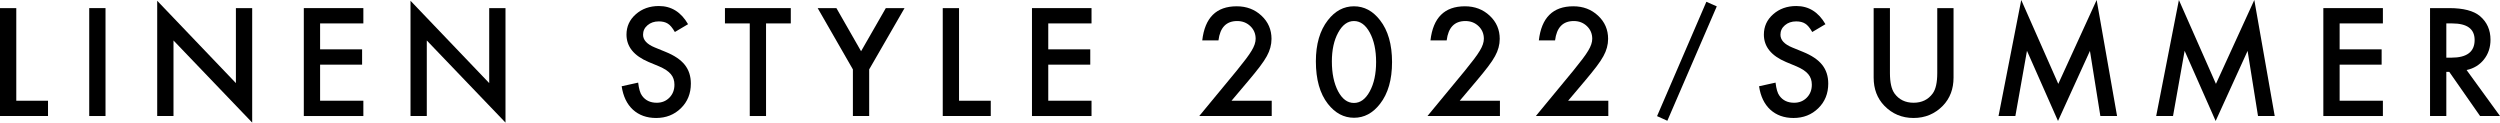
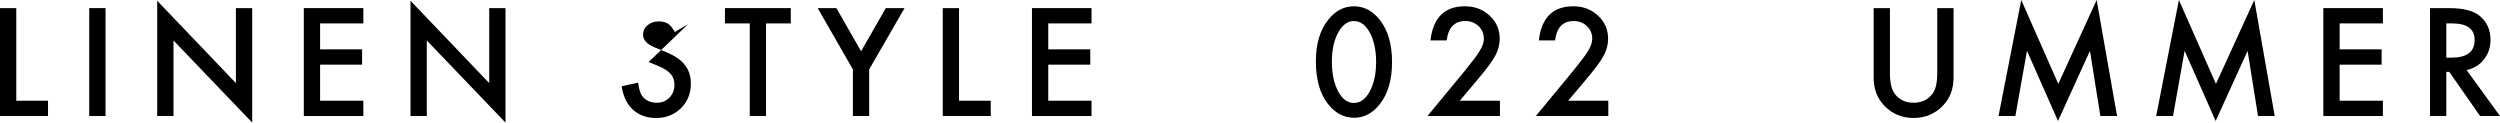
<svg xmlns="http://www.w3.org/2000/svg" viewBox="0 0 628.766 30.832">
  <g id="a" />
  <g id="b">
    <g id="c">
      <g>
        <path d="M4.096,2.039V25.33h7.98v3.85H0V2.039H4.096Z" />
        <path d="M26.537,2.039V29.18h-4.096V2.039h4.096Z" />
        <path d="M39.538,29.18V.193l19.793,20.707V2.039h4.096V30.832L43.634,10.178V29.18h-4.096Z" />
        <path d="M91.387,5.889h-10.881v6.521h10.564v3.85h-10.564v9.07h10.881v3.85h-14.977V2.039h14.977v3.85Z" />
        <path d="M103.246,29.18V.193l19.793,20.707V2.039h4.096V30.832l-19.793-20.654V29.18h-4.096Z" />
-         <path d="M173.054,6.082l-3.322,1.969c-.621-1.078-1.213-1.781-1.775-2.109-.586-.375-1.342-.562-2.268-.562-1.137,0-2.08,.323-2.83,.967-.75,.633-1.125,1.43-1.125,2.391,0,1.324,.984,2.391,2.953,3.199l2.707,1.107c2.203,.891,3.814,1.978,4.834,3.261s1.529,2.856,1.529,4.72c0,2.496-.832,4.559-2.496,6.188-1.676,1.641-3.756,2.461-6.24,2.461-2.355,0-4.301-.697-5.836-2.092-1.512-1.394-2.455-3.357-2.83-5.889l4.148-.914c.188,1.594,.516,2.696,.984,3.305,.844,1.172,2.074,1.758,3.691,1.758,1.277,0,2.338-.428,3.182-1.283,.844-.855,1.266-1.939,1.266-3.252,0-.527-.073-1.011-.22-1.45s-.375-.844-.686-1.213-.712-.715-1.204-1.037c-.492-.322-1.078-.63-1.758-.923l-2.619-1.09c-3.715-1.57-5.572-3.867-5.572-6.891,0-2.039,.779-3.744,2.338-5.115,1.559-1.383,3.498-2.074,5.818-2.074,3.129,0,5.572,1.524,7.33,4.57Z" />
+         <path d="M173.054,6.082l-3.322,1.969c-.621-1.078-1.213-1.781-1.775-2.109-.586-.375-1.342-.562-2.268-.562-1.137,0-2.08,.323-2.83,.967-.75,.633-1.125,1.43-1.125,2.391,0,1.324,.984,2.391,2.953,3.199l2.707,1.107c2.203,.891,3.814,1.978,4.834,3.261s1.529,2.856,1.529,4.72c0,2.496-.832,4.559-2.496,6.188-1.676,1.641-3.756,2.461-6.24,2.461-2.355,0-4.301-.697-5.836-2.092-1.512-1.394-2.455-3.357-2.83-5.889l4.148-.914c.188,1.594,.516,2.696,.984,3.305,.844,1.172,2.074,1.758,3.691,1.758,1.277,0,2.338-.428,3.182-1.283,.844-.855,1.266-1.939,1.266-3.252,0-.527-.073-1.011-.22-1.45s-.375-.844-.686-1.213-.712-.715-1.204-1.037c-.492-.322-1.078-.63-1.758-.923l-2.619-1.09Z" />
        <path d="M192.665,5.889V29.18h-4.096V5.889h-6.24V2.039h16.559v3.85h-6.223Z" />
        <path d="M214.508,17.455l-8.859-15.416h4.711l6.205,10.846,6.223-10.846h4.711l-8.895,15.416v11.725h-4.096v-11.725Z" />
        <path d="M241.203,2.039V25.33h7.98v3.85h-12.076V2.039h4.096Z" />
        <path d="M274.525,5.889h-10.881v6.521h10.564v3.85h-10.564v9.07h10.881v3.85h-14.977V2.039h14.977v3.85Z" />
-         <path d="M309.739,25.33h10.107v3.85h-18.229l9.422-11.408c.925-1.136,1.702-2.121,2.329-2.953,.626-.832,1.104-1.529,1.433-2.092,.668-1.101,1.002-2.092,1.002-2.971,0-1.266-.446-2.326-1.336-3.182-.891-.855-1.993-1.283-3.305-1.283-2.742,0-4.313,1.623-4.711,4.869h-4.078c.656-5.719,3.544-8.578,8.666-8.578,2.472,0,4.546,.785,6.223,2.355,1.688,1.571,2.531,3.516,2.531,5.836,0,1.477-.393,2.924-1.178,4.342-.399,.738-.982,1.615-1.749,2.628-.768,1.014-1.738,2.212-2.909,3.595l-4.219,4.992Z" />
        <path d="M330.949,15.434c0-4.324,1.008-7.775,3.023-10.354,1.805-2.332,3.99-3.498,6.557-3.498s4.752,1.166,6.557,3.498c2.016,2.578,3.023,6.088,3.023,10.529s-1.008,7.934-3.023,10.512c-1.805,2.332-3.984,3.498-6.539,3.498s-4.746-1.166-6.574-3.498c-2.016-2.578-3.023-6.141-3.023-10.688Zm4.025,.018c0,3.012,.521,5.514,1.564,7.506,1.043,1.957,2.373,2.936,3.99,2.936,1.605,0,2.936-.978,3.99-2.936,1.055-1.945,1.582-4.4,1.582-7.365s-.527-5.426-1.582-7.383c-1.055-1.945-2.385-2.918-3.99-2.918-1.594,0-2.918,.973-3.973,2.918-1.055,1.934-1.582,4.348-1.582,7.242Z" />
        <path d="M367.136,25.33h10.107v3.85h-18.229l9.422-11.408c.925-1.136,1.702-2.121,2.329-2.953,.626-.832,1.104-1.529,1.433-2.092,.668-1.101,1.002-2.092,1.002-2.971,0-1.266-.446-2.326-1.336-3.182-.891-.855-1.993-1.283-3.305-1.283-2.742,0-4.313,1.623-4.711,4.869h-4.078c.656-5.719,3.544-8.578,8.666-8.578,2.472,0,4.546,.785,6.223,2.355,1.688,1.571,2.531,3.516,2.531,5.836,0,1.477-.393,2.924-1.178,4.342-.399,.738-.982,1.615-1.749,2.628-.768,1.014-1.738,2.212-2.909,3.595l-4.219,4.992Z" />
        <path d="M394.395,25.33h10.107v3.85h-18.229l9.422-11.408c.925-1.136,1.702-2.121,2.329-2.953,.626-.832,1.104-1.529,1.433-2.092,.668-1.101,1.002-2.092,1.002-2.971,0-1.266-.446-2.326-1.336-3.182-.891-.855-1.993-1.283-3.305-1.283-2.742,0-4.313,1.623-4.711,4.869h-4.078c.656-5.719,3.544-8.578,8.666-8.578,2.472,0,4.546,.785,6.223,2.355,1.688,1.571,2.531,3.516,2.531,5.836,0,1.477-.393,2.924-1.178,4.342-.399,.738-.982,1.615-1.749,2.628-.768,1.014-1.738,2.212-2.909,3.595l-4.219,4.992Z" />
-         <path d="M429.162,.449l2.616,1.153-12.431,28.772-2.587-1.167L429.162,.449Z" />
-         <path d="M459.114,6.082l-3.322,1.969c-.621-1.078-1.213-1.781-1.775-2.109-.586-.375-1.342-.562-2.268-.562-1.137,0-2.08,.323-2.83,.967-.75,.633-1.125,1.43-1.125,2.391,0,1.324,.984,2.391,2.953,3.199l2.707,1.107c2.203,.891,3.814,1.978,4.834,3.261s1.529,2.856,1.529,4.72c0,2.496-.832,4.559-2.496,6.188-1.676,1.641-3.756,2.461-6.24,2.461-2.355,0-4.301-.697-5.836-2.092-1.512-1.394-2.455-3.357-2.83-5.889l4.148-.914c.188,1.594,.516,2.696,.984,3.305,.844,1.172,2.074,1.758,3.691,1.758,1.277,0,2.338-.428,3.182-1.283,.844-.855,1.266-1.939,1.266-3.252,0-.527-.073-1.011-.22-1.45s-.375-.844-.686-1.213-.712-.715-1.204-1.037c-.492-.322-1.078-.63-1.758-.923l-2.619-1.09c-3.715-1.57-5.572-3.867-5.572-6.891,0-2.039,.779-3.744,2.338-5.115,1.559-1.383,3.498-2.074,5.818-2.074,3.129,0,5.572,1.524,7.33,4.57Z" />
        <path d="M475.332,2.039V18.387c0,2.332,.381,4.037,1.143,5.115,1.137,1.559,2.736,2.338,4.799,2.338,2.074,0,3.68-.779,4.816-2.338,.762-1.043,1.143-2.748,1.143-5.115V2.039h4.096V19.512c0,2.859-.891,5.215-2.672,7.066-2.004,2.063-4.465,3.094-7.383,3.094s-5.373-1.031-7.365-3.094c-1.781-1.851-2.672-4.207-2.672-7.066V2.039h4.096Z" />
        <path d="M502.643,29.18l5.713-29.18,9.316,21.094,9.65-21.094,5.133,29.18h-4.201l-2.619-16.383-8.033,17.631-7.805-17.648-2.918,16.4h-4.236Z" />
        <path d="M542.294,29.18l5.713-29.18,9.316,21.094,9.65-21.094,5.133,29.18h-4.201l-2.619-16.383-8.033,17.631-7.805-17.648-2.918,16.4h-4.236Z" />
        <path d="M599.312,5.889h-10.881v6.521h10.564v3.85h-10.564v9.07h10.881v3.85h-14.977V2.039h14.977v3.85Z" />
        <path d="M620.364,17.613l8.402,11.566h-5.01l-7.752-11.109h-.738v11.109h-4.096V2.039h4.799c3.586,0,6.176,.674,7.77,2.021,1.758,1.5,2.637,3.48,2.637,5.941,0,1.922-.551,3.574-1.652,4.957-1.102,1.383-2.555,2.268-4.359,2.654Zm-5.098-3.111h1.301c3.878,0,5.818-1.482,5.818-4.447,0-2.777-1.887-4.166-5.66-4.166h-1.459V14.502Z" />
      </g>
    </g>
  </g>
</svg>